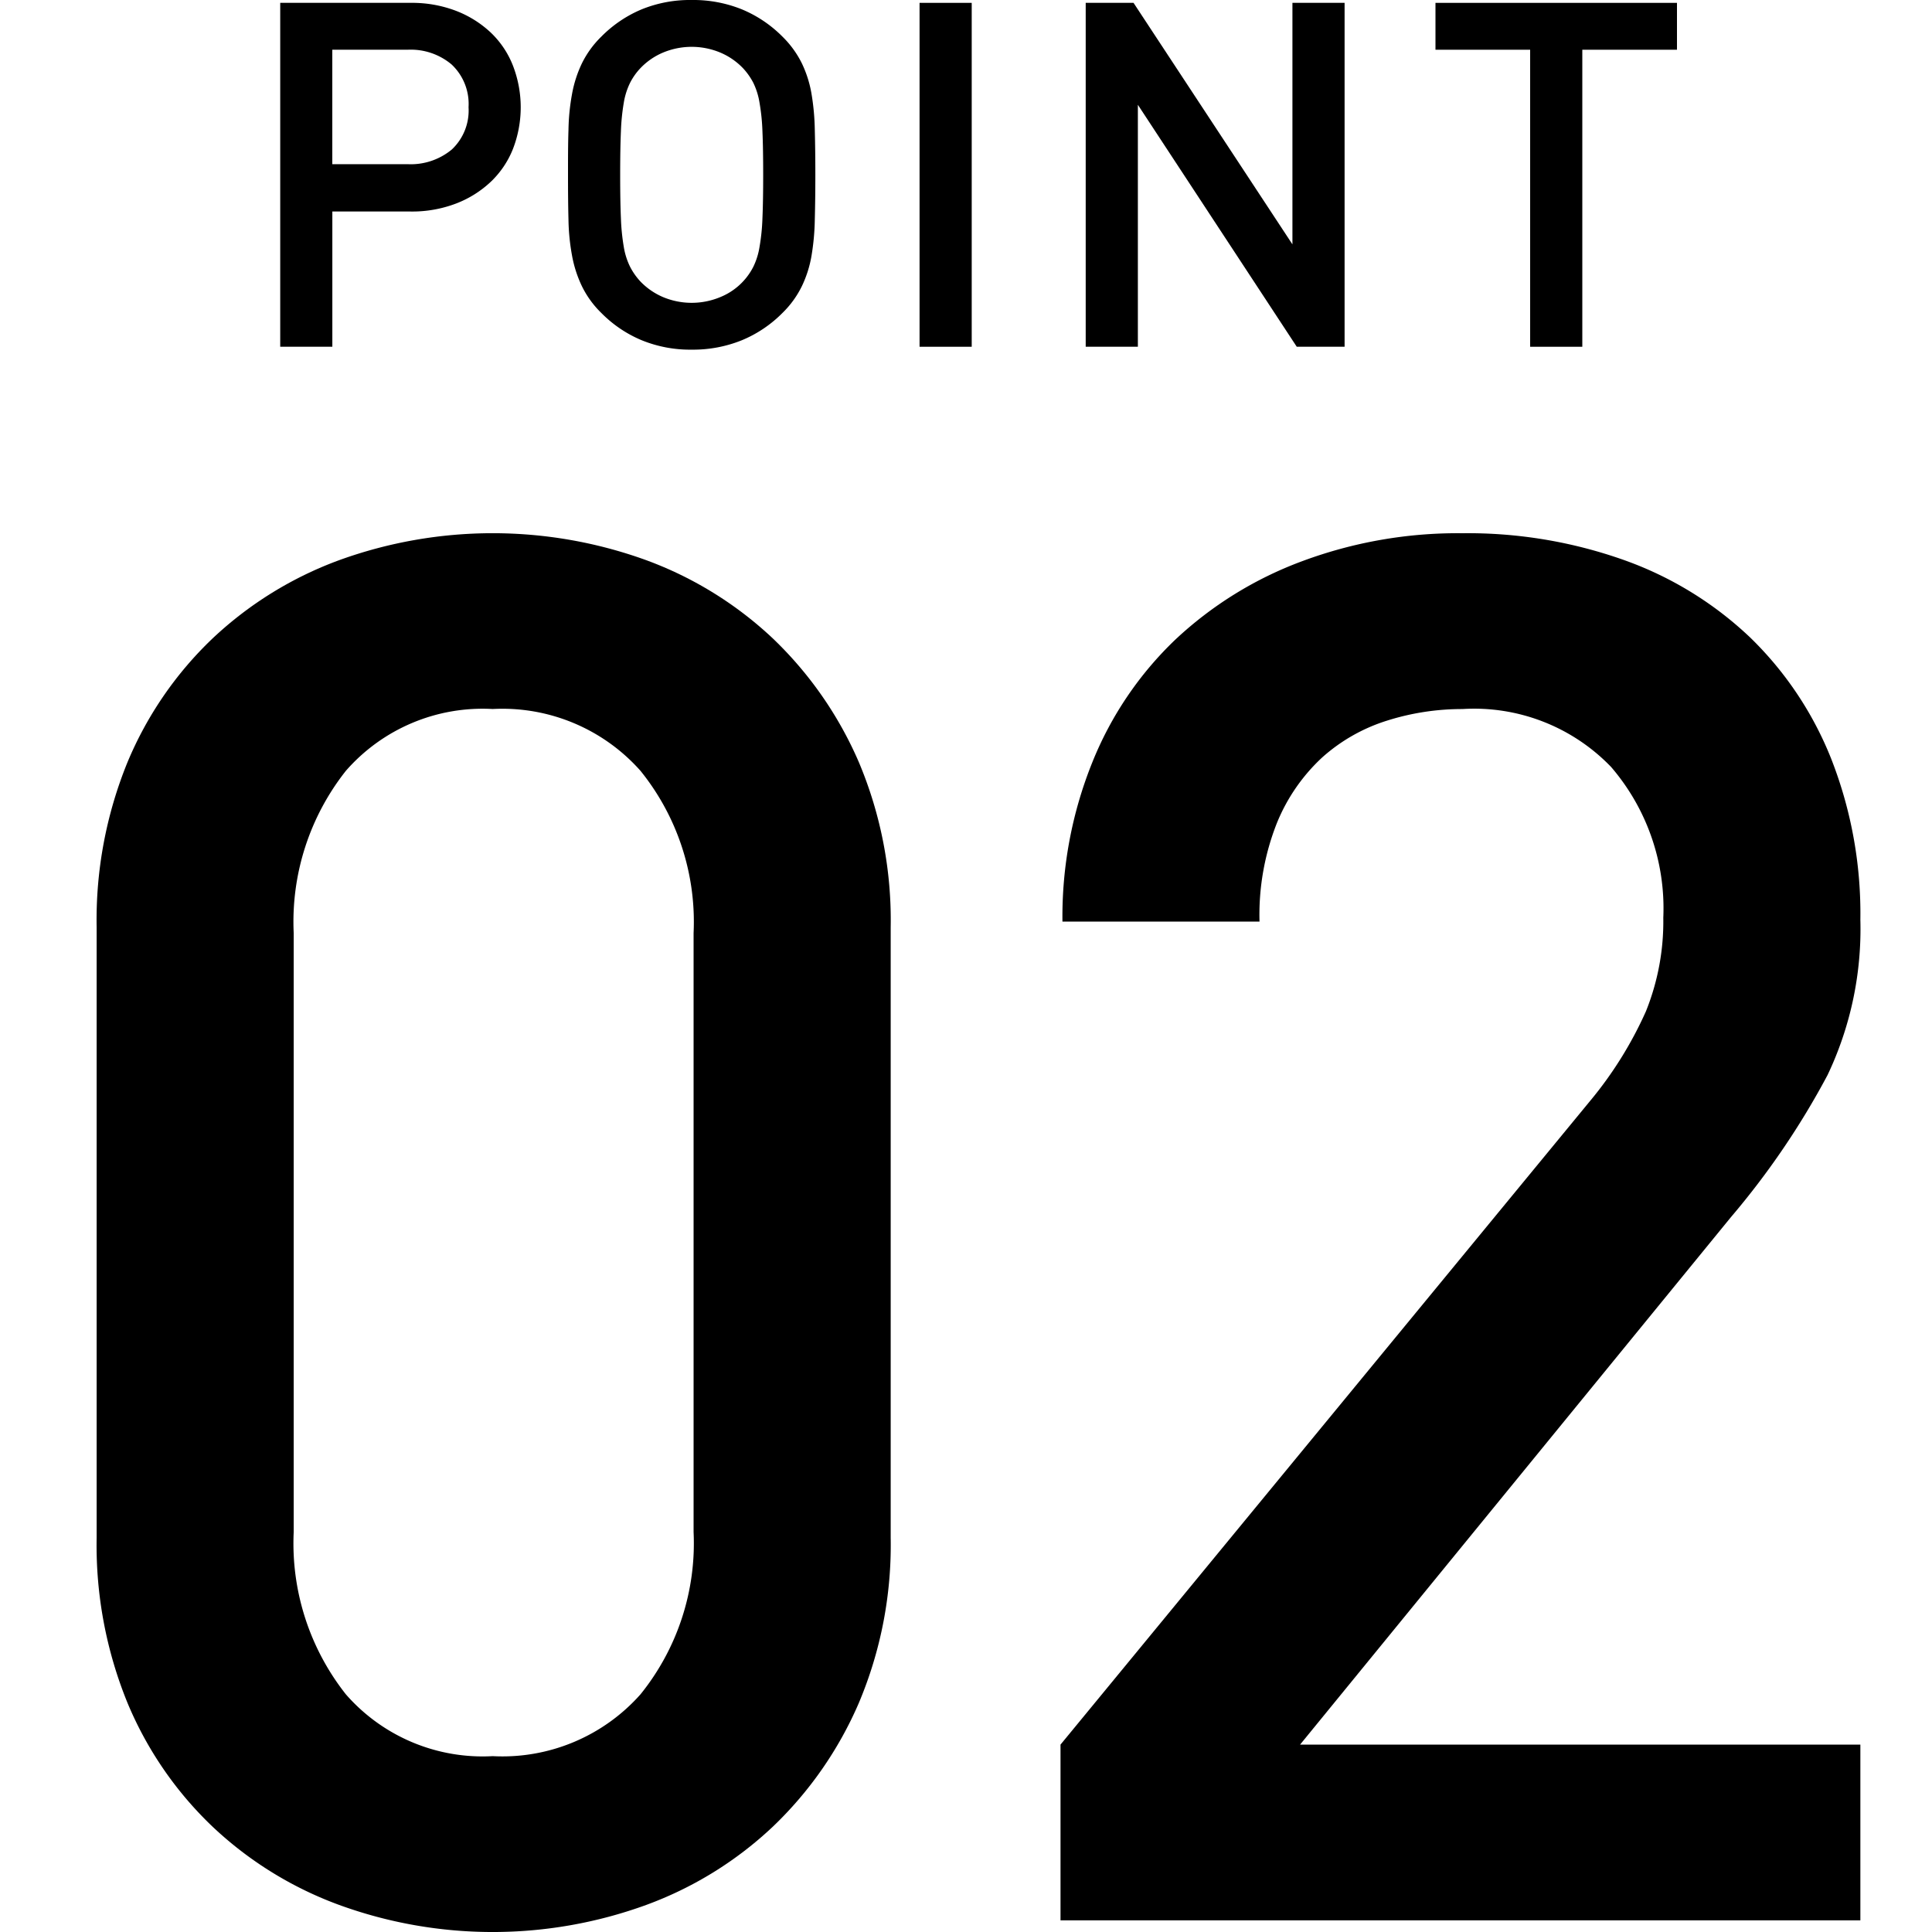
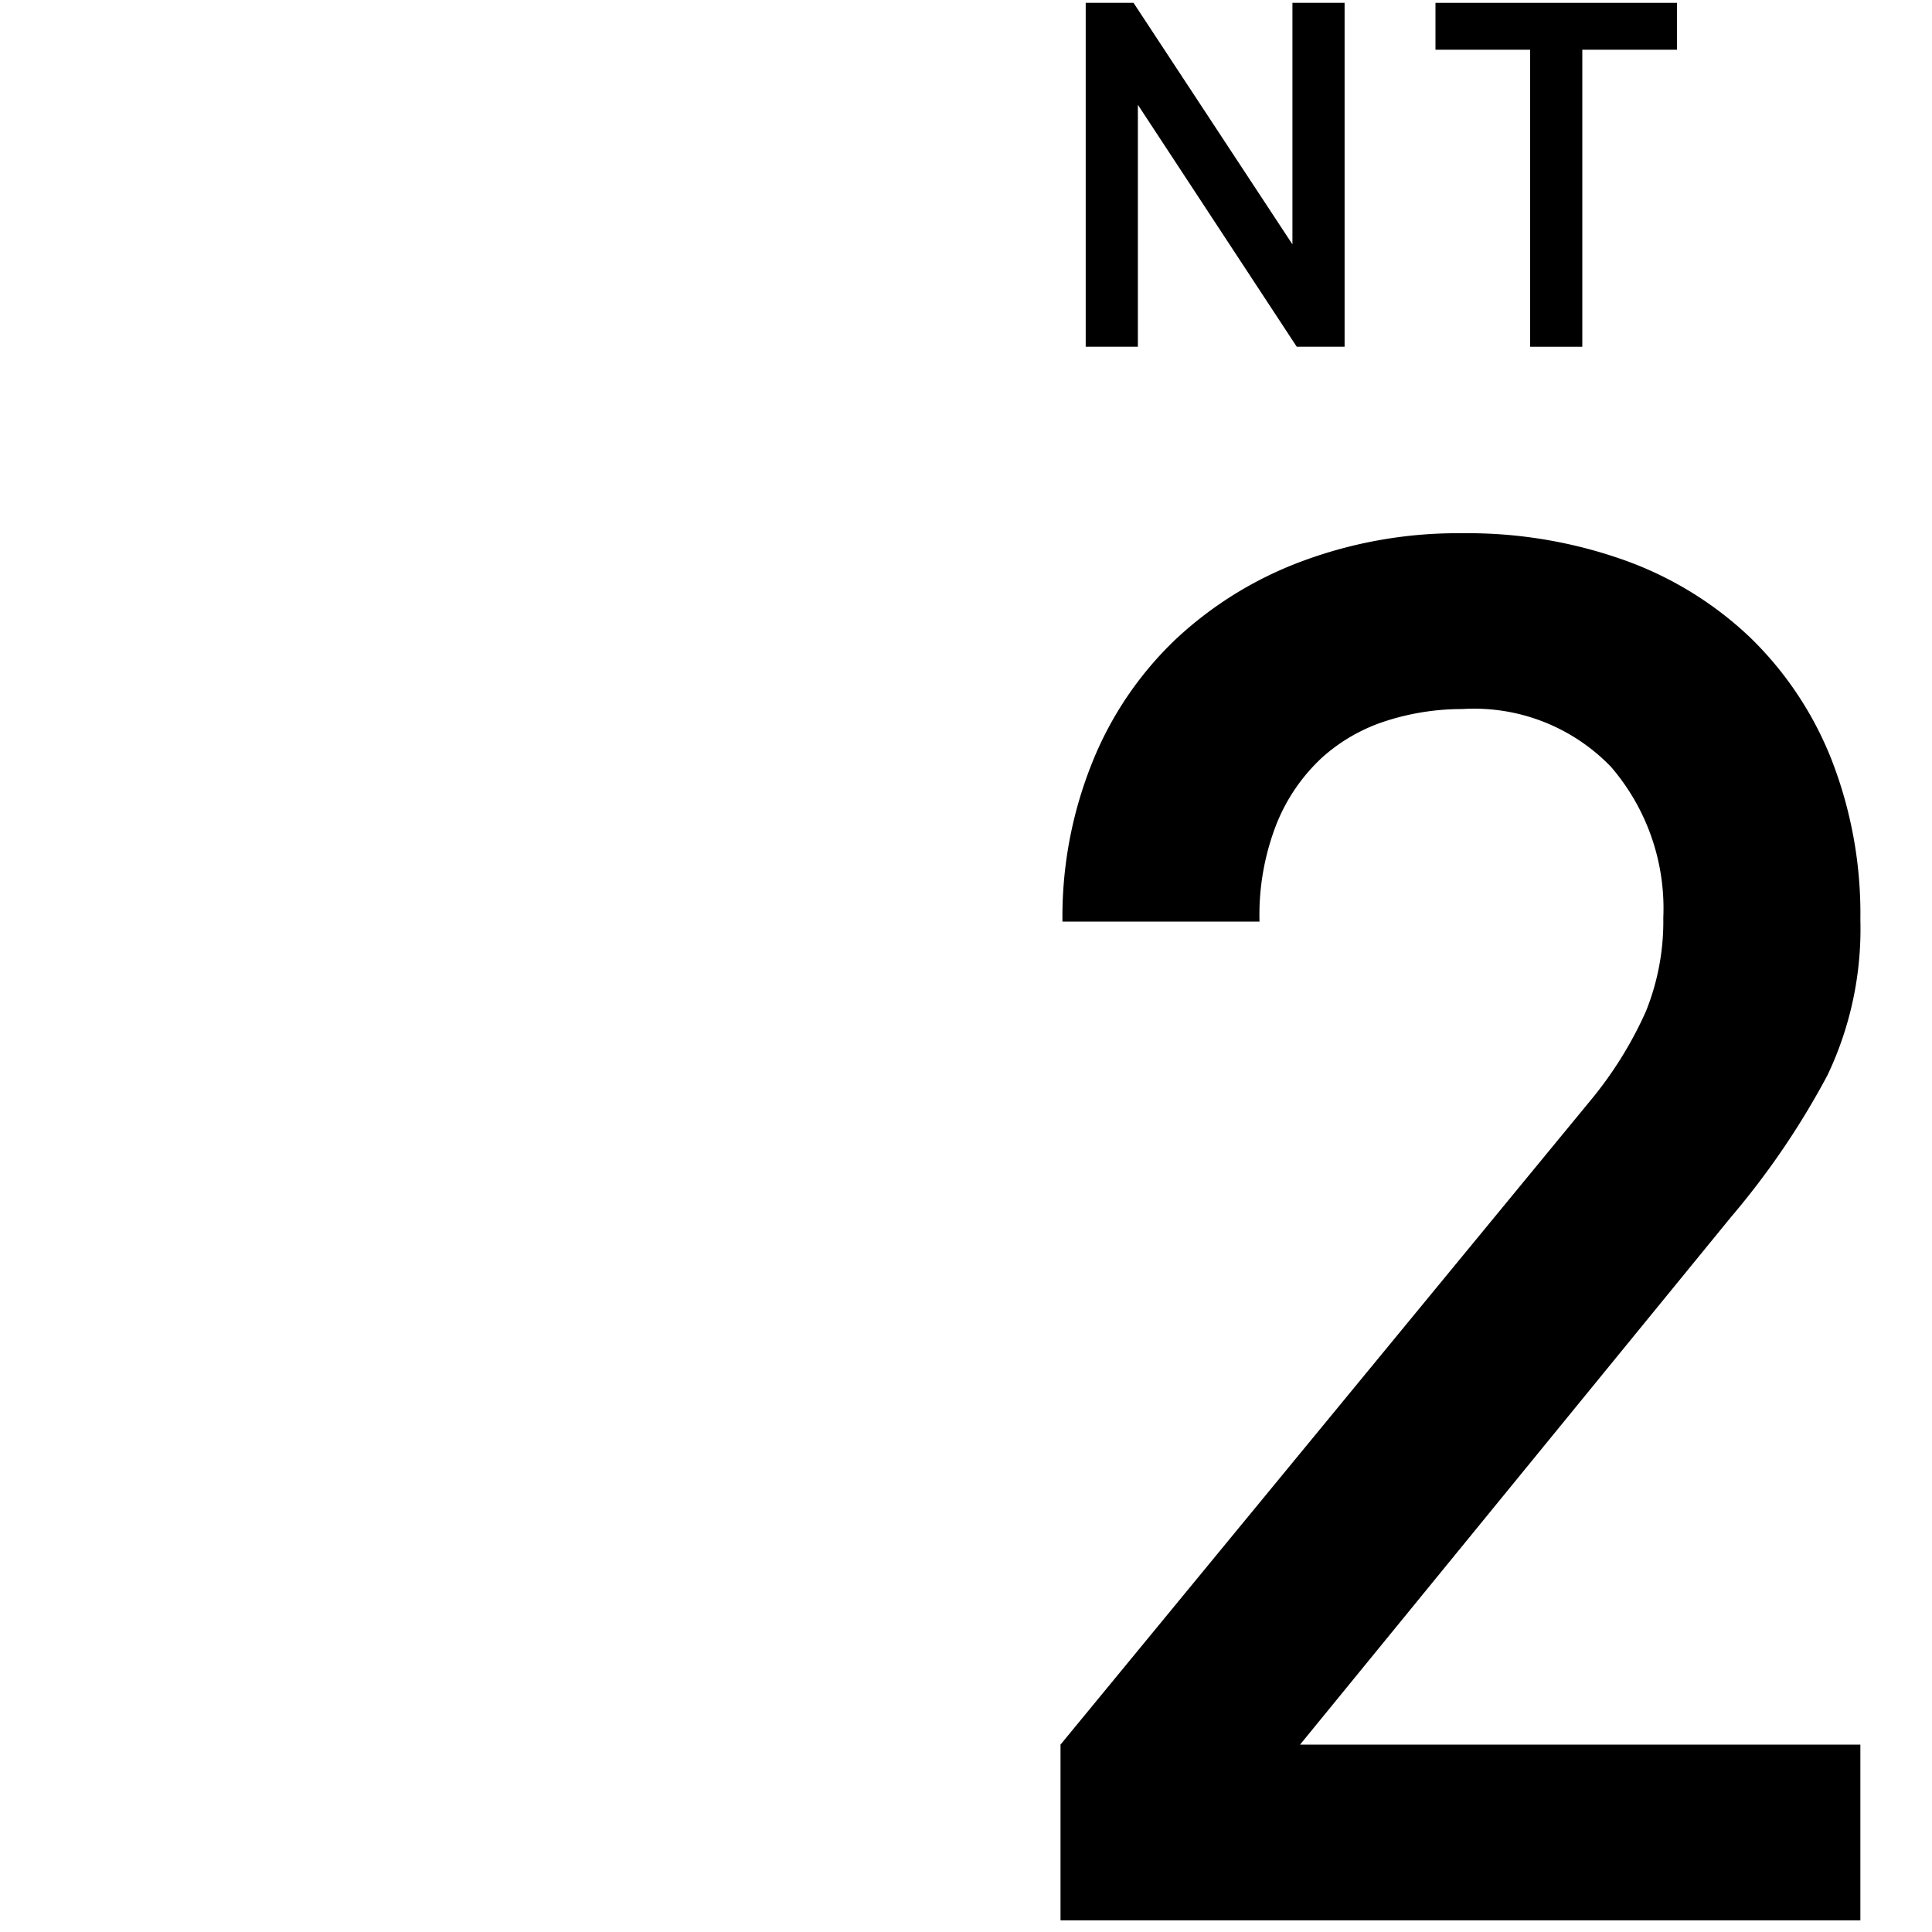
<svg xmlns="http://www.w3.org/2000/svg" width="50" height="50" viewBox="0 0 50 50">
  <defs>
    <style>
      .cls-1 {
        fill: none;
      }
    </style>
  </defs>
  <g id="グループ_440606" data-name="グループ 440606" transform="translate(-396 -4165)">
-     <rect id="長方形_2269" data-name="長方形 2269" class="cls-1" width="50" height="50" transform="translate(396 4165)" />
    <g id="グループ_440596" data-name="グループ 440596" transform="translate(398.501 4165)">
      <g id="グループ_440568" data-name="グループ 440568" transform="translate(0 13.8)">
        <g id="グループ_440567" data-name="グループ 440567">
          <g id="グループ_440566" data-name="グループ 440566">
-             <path id="パス_201911" data-name="パス 201911" d="M146.87,1410.767a9.78,9.78,0,0,1-2.225,3.2,9.574,9.574,0,0,1-3.275,2.025,11.616,11.616,0,0,1-7.95,0,9.562,9.562,0,0,1-3.275-2.025,9.427,9.427,0,0,1-2.2-3.2,10.792,10.792,0,0,1-.8-4.275v-15.8a10.8,10.8,0,0,1,.8-4.276,9.44,9.44,0,0,1,2.2-3.2,9.6,9.6,0,0,1,3.275-2.025,11.658,11.658,0,0,1,7.95,0,9.613,9.613,0,0,1,3.275,2.025,9.8,9.8,0,0,1,2.225,3.2,10.519,10.519,0,0,1,.825,4.276v15.8A10.513,10.513,0,0,1,146.87,1410.767Zm-4.276-19.925a6.223,6.223,0,0,0-1.374-4.2,4.777,4.777,0,0,0-3.825-1.6,4.7,4.7,0,0,0-3.8,1.6,6.3,6.3,0,0,0-1.35,4.2v15.5a6.3,6.3,0,0,0,1.35,4.2,4.7,4.7,0,0,0,3.8,1.6,4.777,4.777,0,0,0,3.825-1.6,6.224,6.224,0,0,0,1.374-4.2Z" transform="translate(-127.145 -1380.493)" />
            <path id="パス_201912" data-name="パス 201912" d="M147.1,1416.392v-4.549l13.7-16.651a10,10,0,0,0,1.45-2.325,6.224,6.224,0,0,0,.45-2.424,5.609,5.609,0,0,0-1.35-3.9,4.917,4.917,0,0,0-3.85-1.5,6.431,6.431,0,0,0-1.95.3,4.553,4.553,0,0,0-1.675.95,4.749,4.749,0,0,0-1.175,1.7,6.455,6.455,0,0,0-.45,2.55h-5.1a10.683,10.683,0,0,1,.775-4.126,9.048,9.048,0,0,1,2.15-3.174,9.741,9.741,0,0,1,3.275-2.025,11.537,11.537,0,0,1,4.15-.725,12.084,12.084,0,0,1,4.2.7,9.214,9.214,0,0,1,3.25,2,9.007,9.007,0,0,1,2.1,3.149,10.97,10.97,0,0,1,.75,4.151,8.805,8.805,0,0,1-.85,4.024,20.593,20.593,0,0,1-2.5,3.676l-11.15,13.65h14.5v4.549Z" transform="translate(-122.155 -1380.493)" />
          </g>
        </g>
      </g>
      <g id="グループ_440583" data-name="グループ 440583" transform="translate(4.75 0)">
        <g id="グループ_440582" data-name="グループ 440582">
          <g id="グループ_440581" data-name="グループ 440581">
-             <path id="パス_201921" data-name="パス 201921" d="M136.969,1373.293a2.389,2.389,0,0,1-.574.85,2.733,2.733,0,0,1-.9.563,3.185,3.185,0,0,1-1.175.206h-2.025v3.5h-1.349v-8.9h3.374a3.185,3.185,0,0,1,1.175.206,2.753,2.753,0,0,1,.9.563,2.371,2.371,0,0,1,.574.856,2.989,2.989,0,0,1,0,2.156Zm-1.581-2.181a1.642,1.642,0,0,0-1.144-.387h-1.95v2.962h1.95a1.663,1.663,0,0,0,1.144-.381,1.383,1.383,0,0,0,.432-1.094A1.4,1.4,0,0,0,135.387,1371.112Z" transform="translate(-130.945 -1369.438)" />
-             <path id="パス_201922" data-name="パス 201922" d="M143.291,1375.133a6.217,6.217,0,0,1-.086.944,2.962,2.962,0,0,1-.251.787,2.51,2.51,0,0,1-.5.688,3.2,3.2,0,0,1-1.05.706,3.364,3.364,0,0,1-1.3.244,3.315,3.315,0,0,1-1.294-.244,3.189,3.189,0,0,1-1.044-.706,2.489,2.489,0,0,1-.5-.688,3.109,3.109,0,0,1-.256-.787,5.6,5.6,0,0,1-.094-.944c-.009-.345-.012-.731-.012-1.155s0-.811.012-1.158a5.624,5.624,0,0,1,.094-.944,3.113,3.113,0,0,1,.256-.788,2.526,2.526,0,0,1,.5-.687,3.206,3.206,0,0,1,1.044-.706,3.315,3.315,0,0,1,1.294-.242,3.364,3.364,0,0,1,1.3.242,3.218,3.218,0,0,1,1.05.706,2.548,2.548,0,0,1,.5.687,2.966,2.966,0,0,1,.251.788,6.25,6.25,0,0,1,.086.944c.009.346.014.731.014,1.158S143.3,1374.788,143.291,1375.133Zm-1.355-2.275a5.31,5.31,0,0,0-.076-.749,1.83,1.83,0,0,0-.161-.514,1.7,1.7,0,0,0-.269-.38,1.76,1.76,0,0,0-.581-.4,1.922,1.922,0,0,0-1.489,0,1.742,1.742,0,0,0-.58.4,1.623,1.623,0,0,0-.269.38,1.826,1.826,0,0,0-.163.514,5.52,5.52,0,0,0-.075.749q-.019.443-.019,1.12c0,.449.006.822.019,1.117a5.517,5.517,0,0,0,.075.75,1.819,1.819,0,0,0,.163.513,1.7,1.7,0,0,0,.269.382,1.776,1.776,0,0,0,.58.4,1.922,1.922,0,0,0,1.489,0,1.652,1.652,0,0,0,.85-.781,1.822,1.822,0,0,0,.161-.513,5.308,5.308,0,0,0,.076-.75c.013-.3.019-.669.019-1.117S141.949,1373.153,141.936,1372.858Z" transform="translate(-129.455 -1369.453)" />
-             <path id="パス_201923" data-name="パス 201923" d="M144.183,1378.412v-8.9h1.35v8.9Z" transform="translate(-127.636 -1369.438)" />
            <path id="パス_201924" data-name="パス 201924" d="M153.085,1378.412l-4.112-6.262v6.262h-1.35v-8.9h1.238l4.112,6.25v-6.25h1.35v8.9Z" transform="translate(-126.776 -1369.438)" />
            <path id="パス_201925" data-name="パス 201925" d="M158.664,1370.725v7.687h-1.35v-7.687h-2.45v-1.213h6.25v1.213Z" transform="translate(-124.965 -1369.438)" />
          </g>
        </g>
      </g>
    </g>
  </g>
</svg>